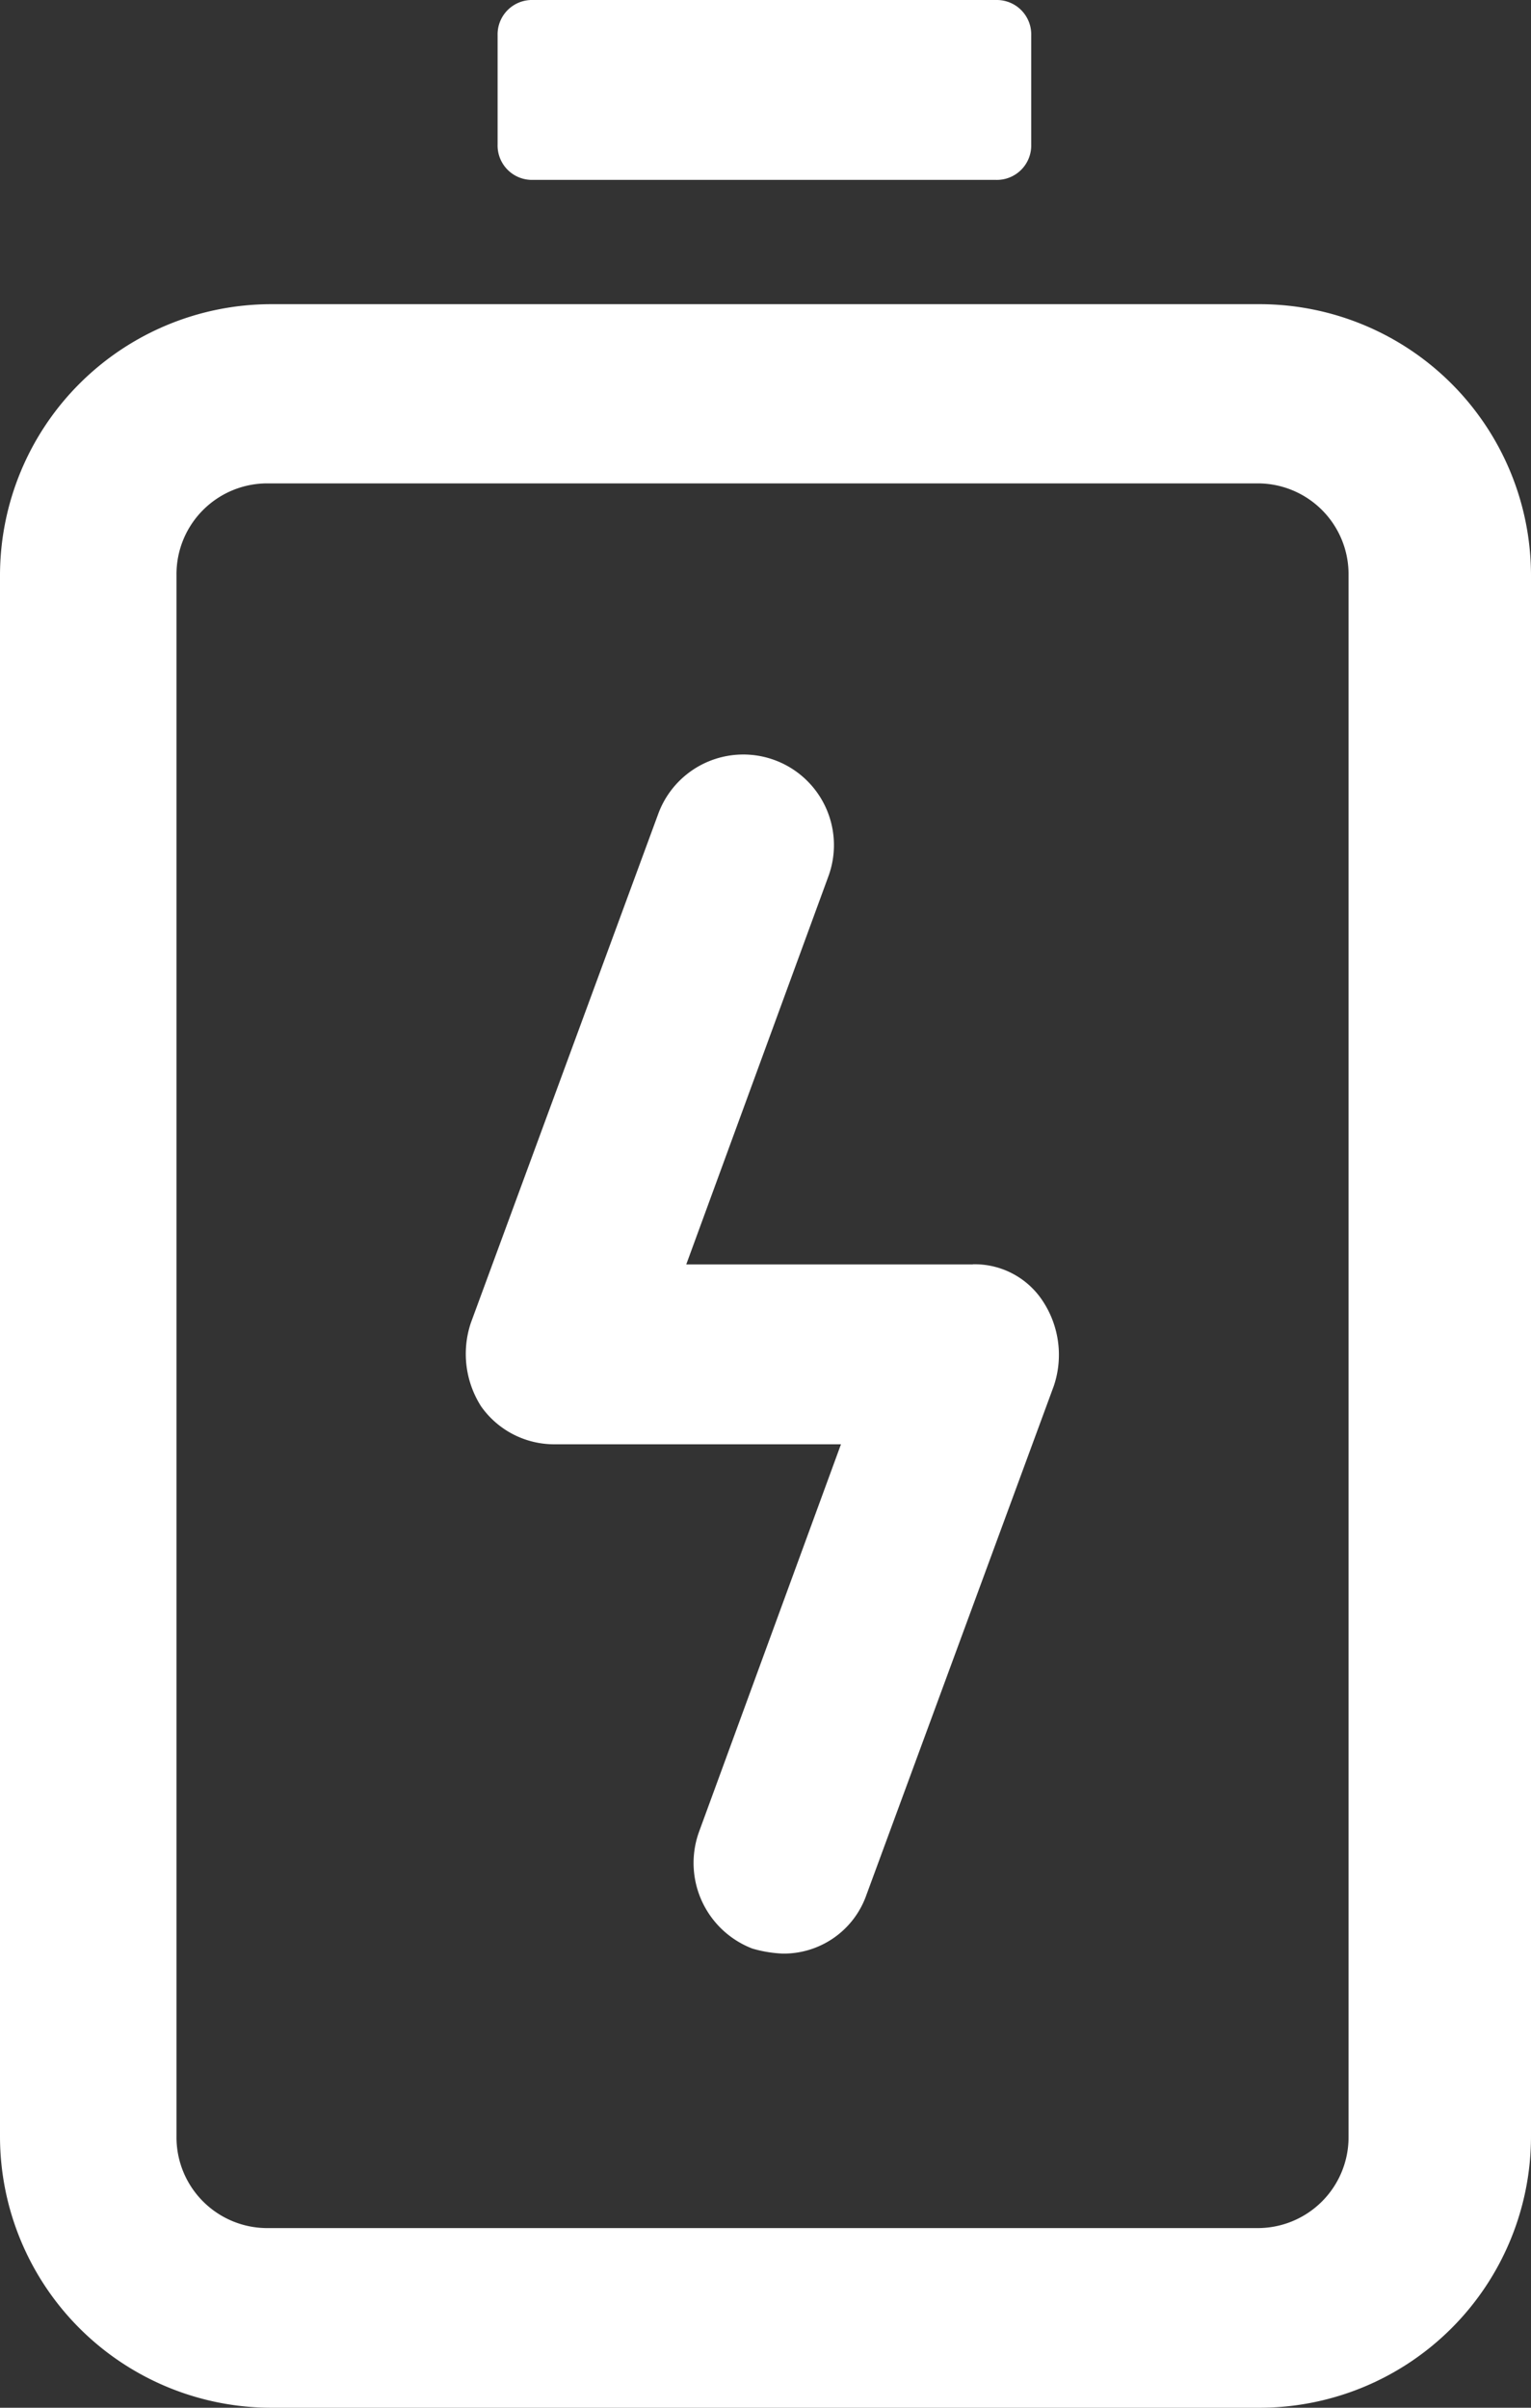
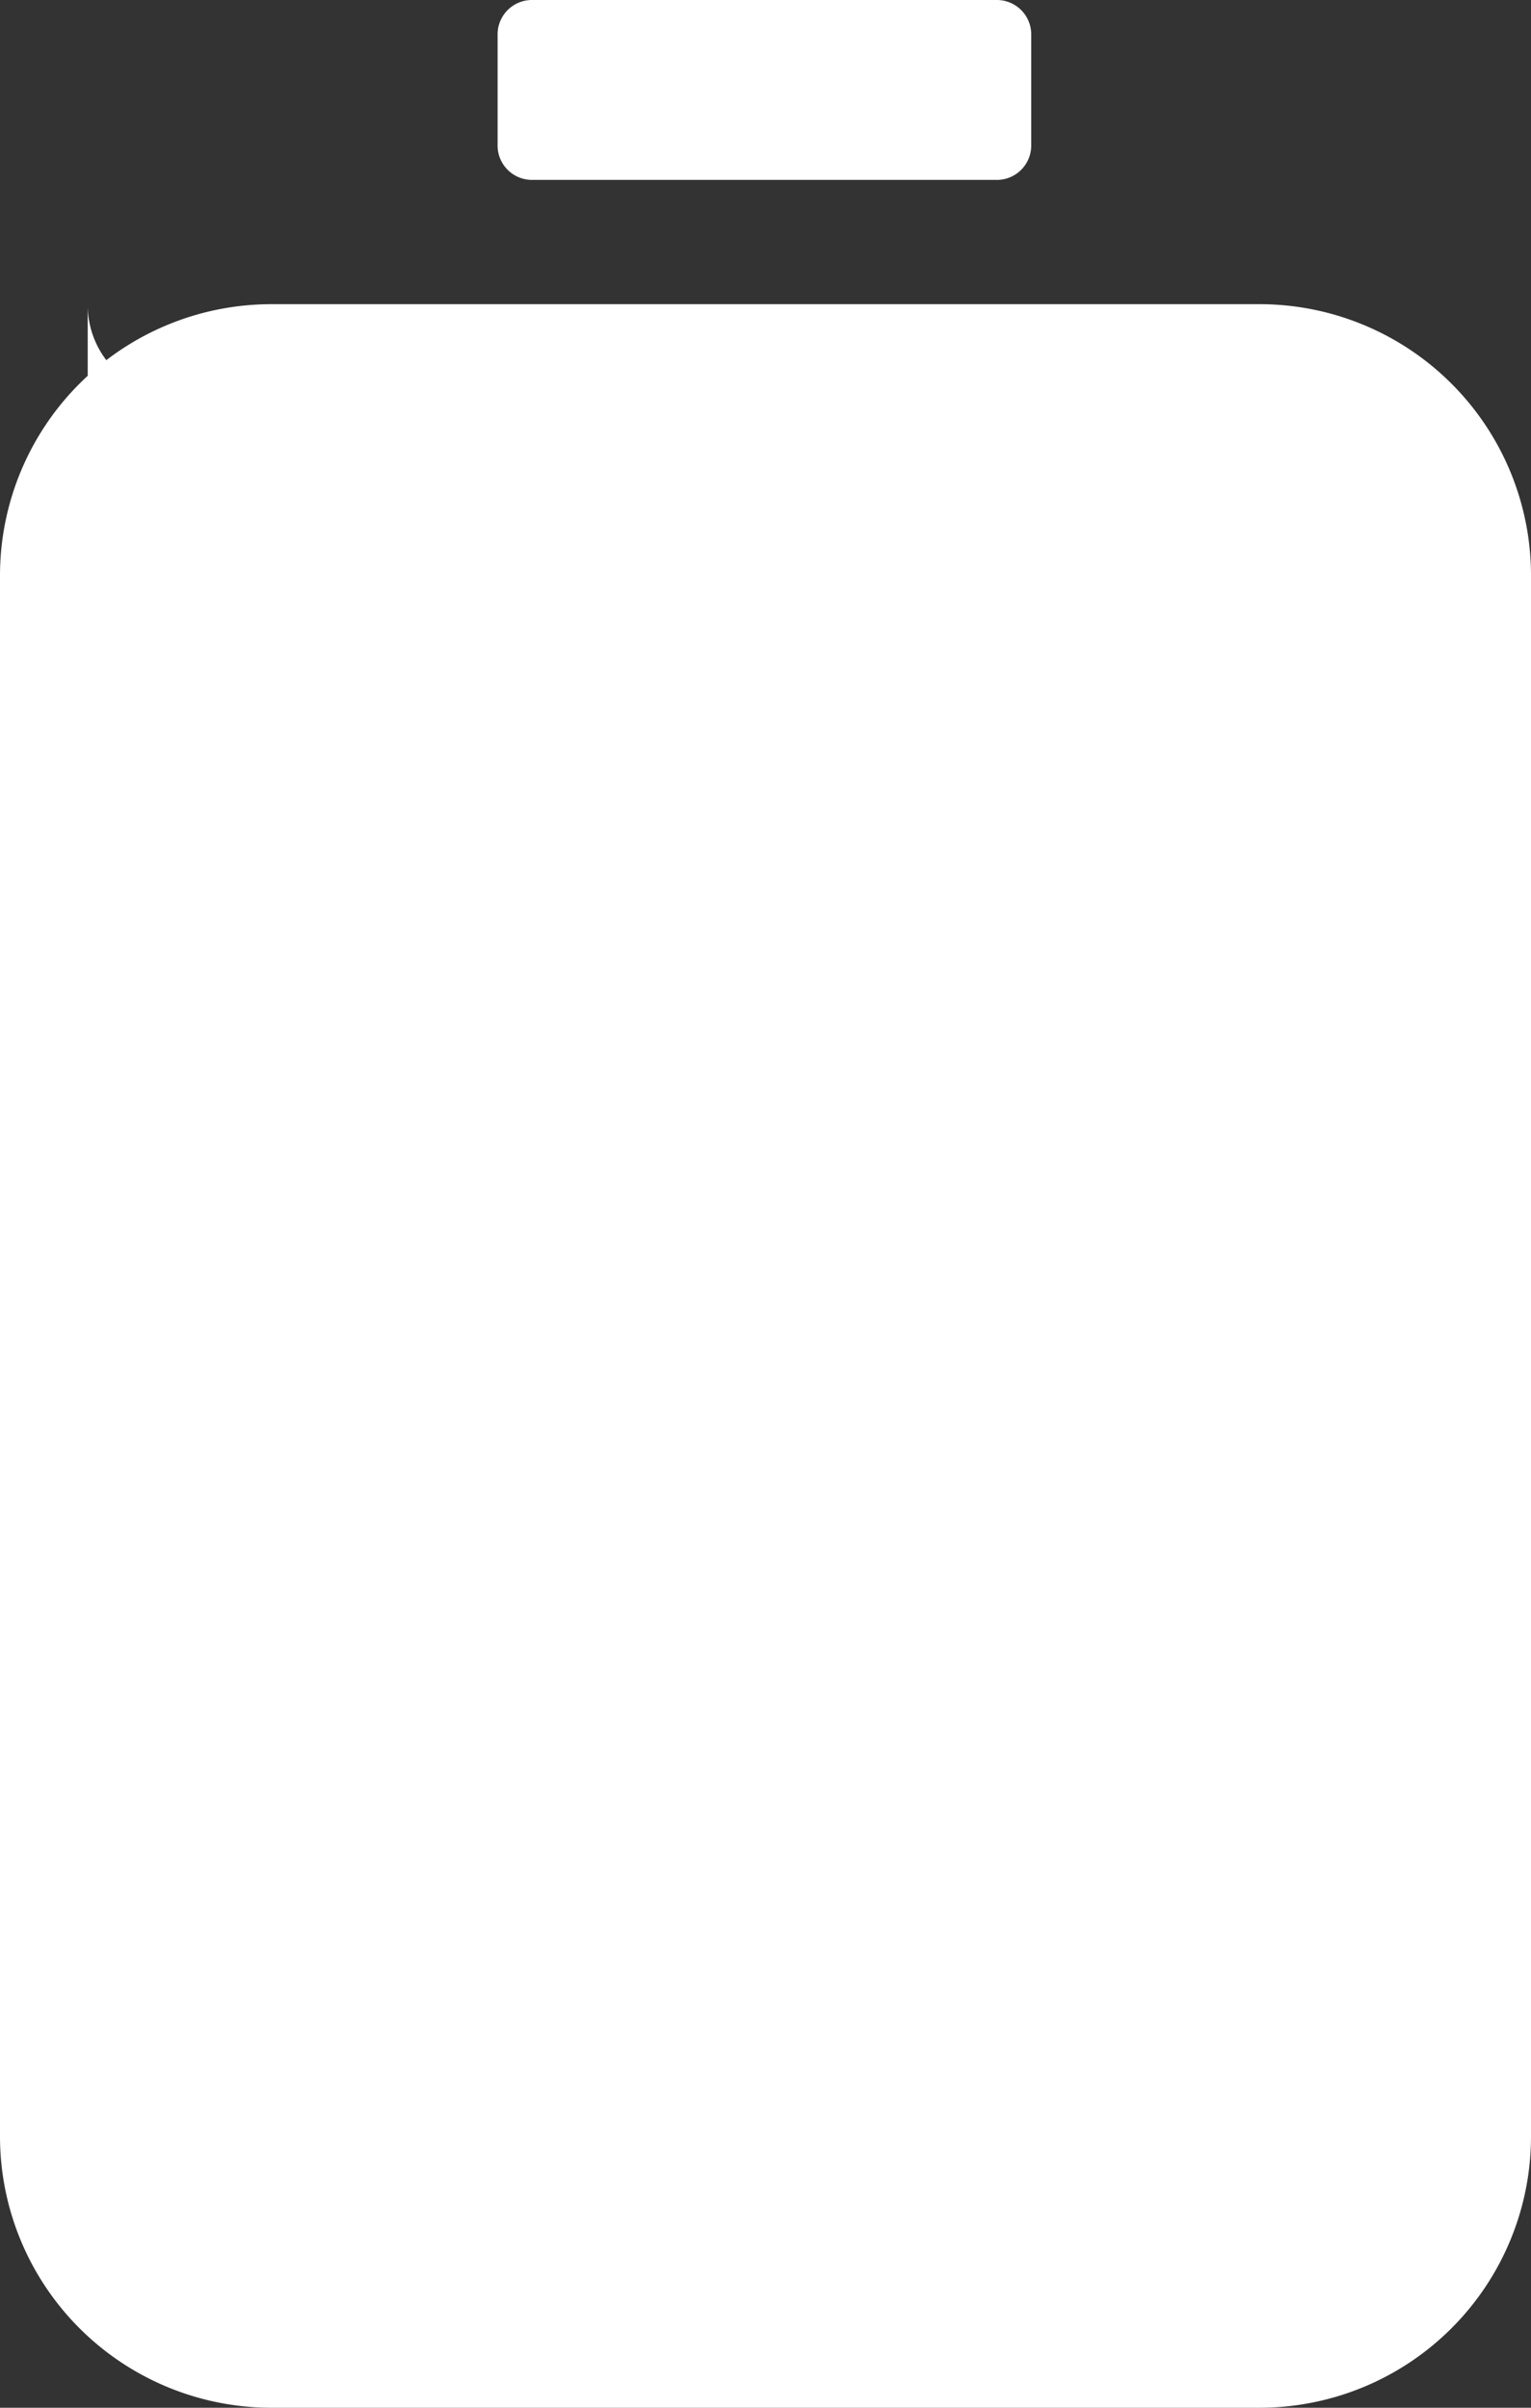
<svg xmlns="http://www.w3.org/2000/svg" width="13.35" height="21" viewBox="0 0 13.35 21">
  <rect x="0" y="0" width="13.35" height="21" fill="#333333" stroke="none" />
  <g id="Group_105071" data-name="Group 105071" transform="translate(-3438.347 -979)">
-     <path id="Path_75000" data-name="Path 75000" d="M288.287,185.186h-2.5l1.238-3.381a.79.79,0,0,0-1.481-.552l-1.635,4.442a.851.851,0,0,0,.089.729.78.78,0,0,0,.638.331h2.5l-1.238,3.381a.8.8,0,0,0,.465,1.017,1.111,1.111,0,0,0,.265.044.764.764,0,0,0,.729-.509l1.635-4.442a.851.851,0,0,0-.089-.729.709.709,0,0,0-.618-.332Z" transform="translate(3158.544 804.842)" fill="#fff" />
-     <path id="Path_75001" data-name="Path 75001" d="M191.863,81.2h-8.62a2.367,2.367,0,0,0-2.365,2.365V97.182a2.367,2.367,0,0,0,2.365,2.365h8.62a2.367,2.367,0,0,0,2.365-2.365V83.565A2.367,2.367,0,0,0,191.863,81.2Zm.774,15.98a.792.792,0,0,1-.8.8h-8.62a.792.792,0,0,1-.8-.8V83.563a.792.792,0,0,1,.8-.8h8.62a.792.792,0,0,1,.8.8Z" transform="translate(3257.469 900.453)" fill="#fff" />
+     <path id="Path_75001" data-name="Path 75001" d="M191.863,81.2h-8.62a2.367,2.367,0,0,0-2.365,2.365V97.182a2.367,2.367,0,0,0,2.365,2.365h8.62a2.367,2.367,0,0,0,2.365-2.365V83.565A2.367,2.367,0,0,0,191.863,81.2Za.792.792,0,0,1-.8.8h-8.62a.792.792,0,0,1-.8-.8V83.563a.792.792,0,0,1,.8-.8h8.62a.792.792,0,0,1,.8.8Z" transform="translate(3257.469 900.453)" fill="#fff" />
    <path id="Path_75002" data-name="Path 75002" d="M290.951,15.569h4.042a.3.3,0,0,0,.309-.309v-.95A.3.3,0,0,0,295,14h-4.042a.3.3,0,0,0-.309.309v.95a.3.3,0,0,0,.307.31Z" transform="translate(3152.037 965)" fill="#fff" />
  </g>
</svg>